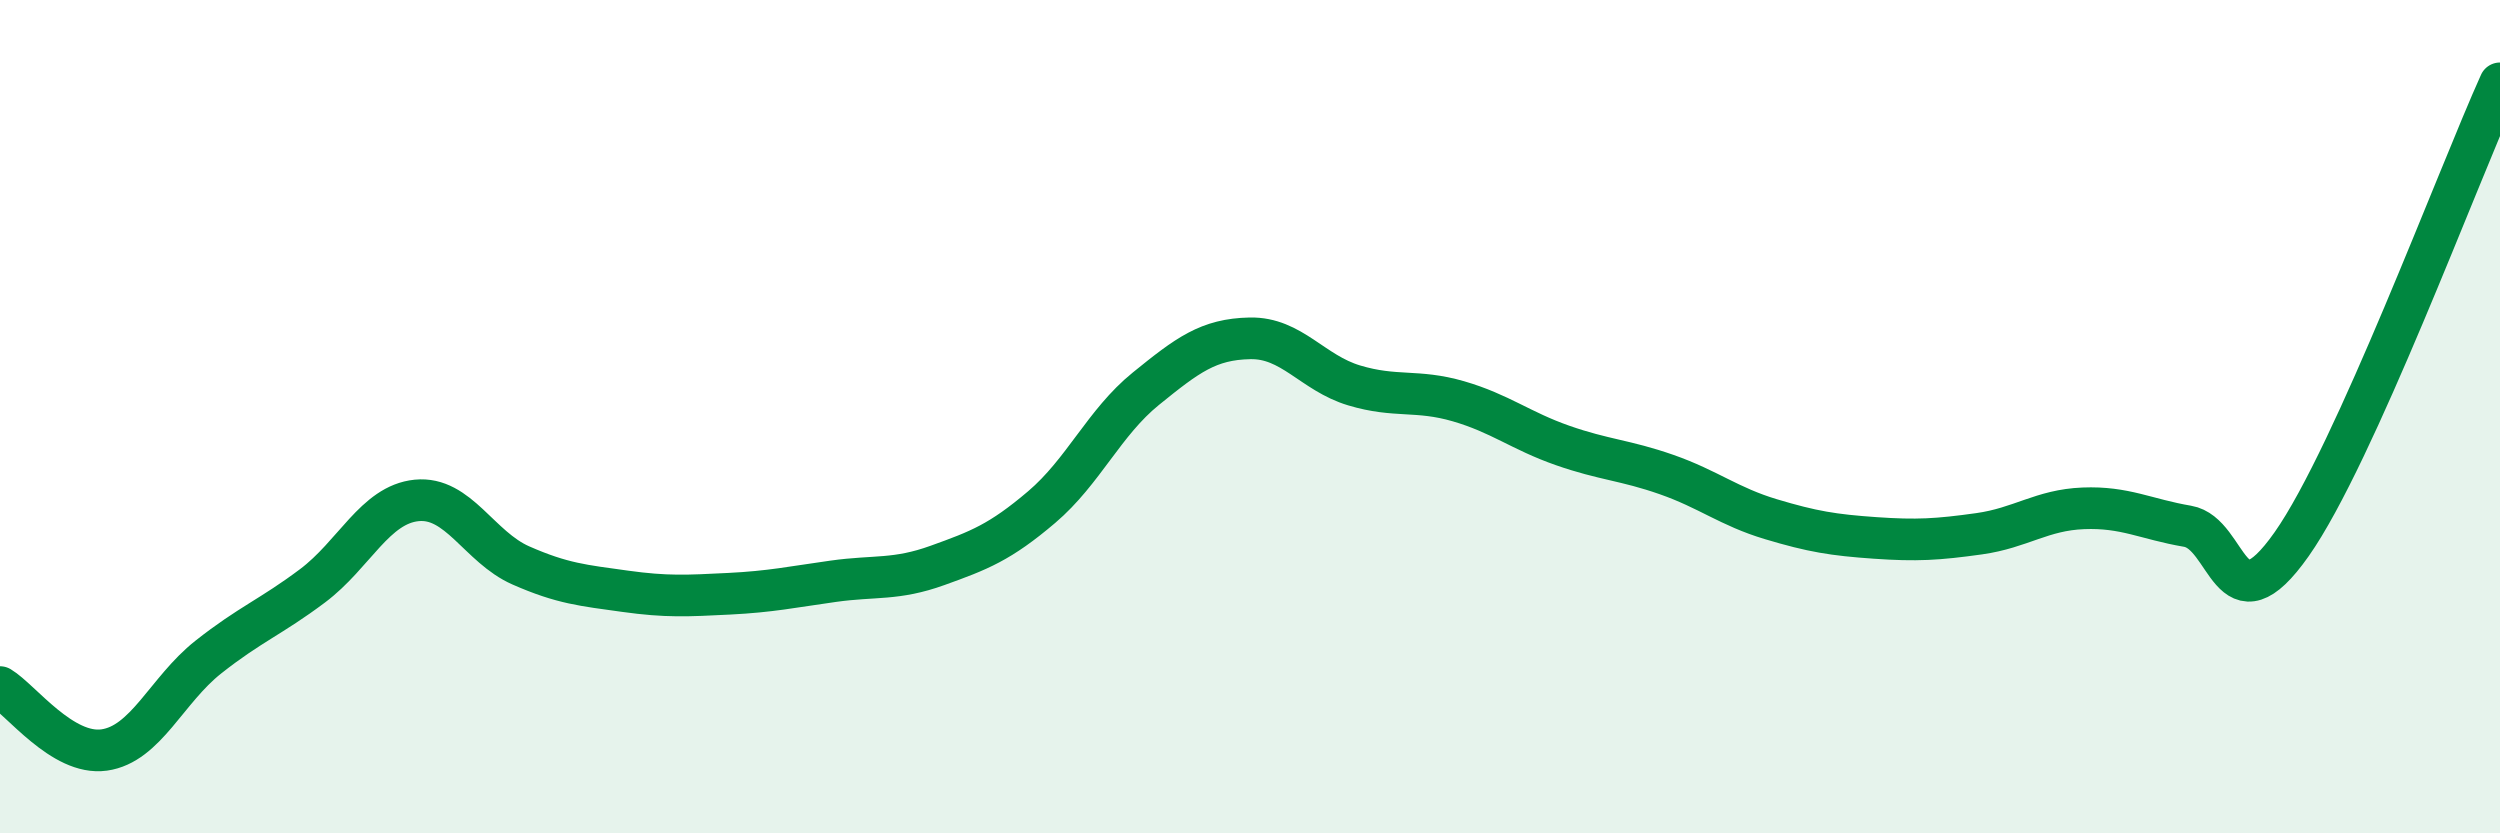
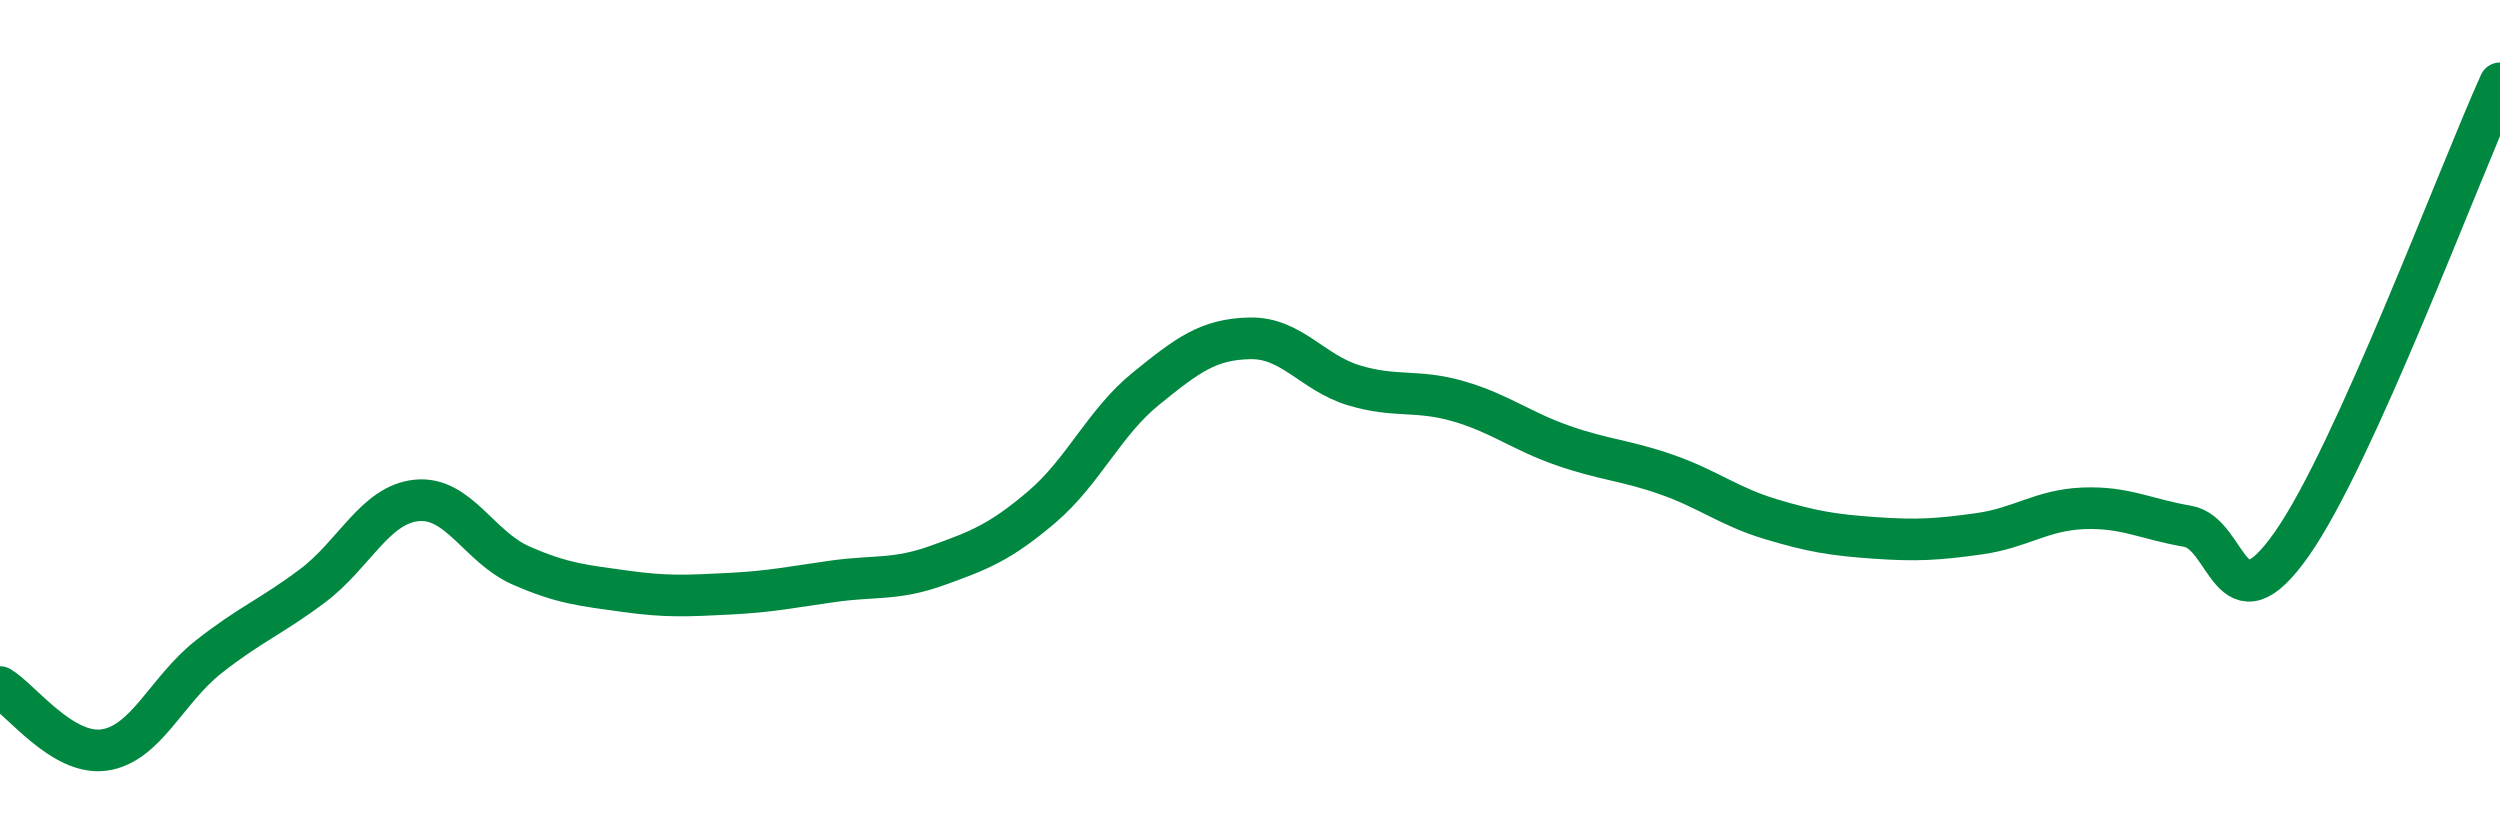
<svg xmlns="http://www.w3.org/2000/svg" width="60" height="20" viewBox="0 0 60 20">
-   <path d="M 0,16.49 C 0.5,16.79 1.5,18.14 2.5,18 C 3.5,17.86 4,16.56 5,15.77 C 6,14.98 6.5,14.81 7.5,14.06 C 8.5,13.31 9,12.11 10,12.01 C 11,11.91 11.5,13.13 12.5,13.57 C 13.5,14.01 14,14.05 15,14.19 C 16,14.33 16.5,14.3 17.5,14.25 C 18.5,14.2 19,14.09 20,13.95 C 21,13.81 21.5,13.93 22.5,13.57 C 23.5,13.21 24,13.02 25,12.17 C 26,11.32 26.5,10.14 27.5,9.33 C 28.5,8.52 29,8.14 30,8.12 C 31,8.1 31.5,8.95 32.5,9.25 C 33.5,9.55 34,9.34 35,9.63 C 36,9.92 36.5,10.34 37.5,10.69 C 38.5,11.04 39,11.04 40,11.39 C 41,11.74 41.5,12.16 42.5,12.46 C 43.5,12.76 44,12.84 45,12.91 C 46,12.98 46.5,12.95 47.5,12.81 C 48.5,12.67 49,12.24 50,12.2 C 51,12.16 51.5,12.46 52.5,12.63 C 53.5,12.8 53.5,15.19 55,13.06 C 56.5,10.93 59,4.21 60,2L60 20L0 20Z" fill="#008740" opacity="0.1" stroke-linecap="round" stroke-linejoin="round" />
  <path d="M 0,16.49 C 0.5,16.79 1.5,18.14 2.5,18 C 3.5,17.86 4,16.56 5,15.77 C 6,14.98 6.5,14.81 7.5,14.06 C 8.5,13.31 9,12.11 10,12.01 C 11,11.91 11.5,13.13 12.5,13.57 C 13.5,14.01 14,14.05 15,14.19 C 16,14.33 16.5,14.3 17.5,14.25 C 18.5,14.2 19,14.09 20,13.95 C 21,13.81 21.5,13.93 22.5,13.57 C 23.5,13.21 24,13.02 25,12.17 C 26,11.32 26.5,10.14 27.5,9.33 C 28.5,8.52 29,8.14 30,8.12 C 31,8.1 31.5,8.95 32.5,9.25 C 33.5,9.55 34,9.34 35,9.63 C 36,9.92 36.5,10.34 37.5,10.69 C 38.5,11.04 39,11.04 40,11.39 C 41,11.74 41.5,12.16 42.5,12.46 C 43.5,12.76 44,12.84 45,12.91 C 46,12.98 46.5,12.95 47.5,12.81 C 48.5,12.67 49,12.24 50,12.2 C 51,12.16 51.5,12.46 52.5,12.63 C 53.5,12.8 53.5,15.19 55,13.06 C 56.5,10.93 59,4.21 60,2" stroke="#008740" stroke-width="1" fill="none" stroke-linecap="round" stroke-linejoin="round" />
</svg>